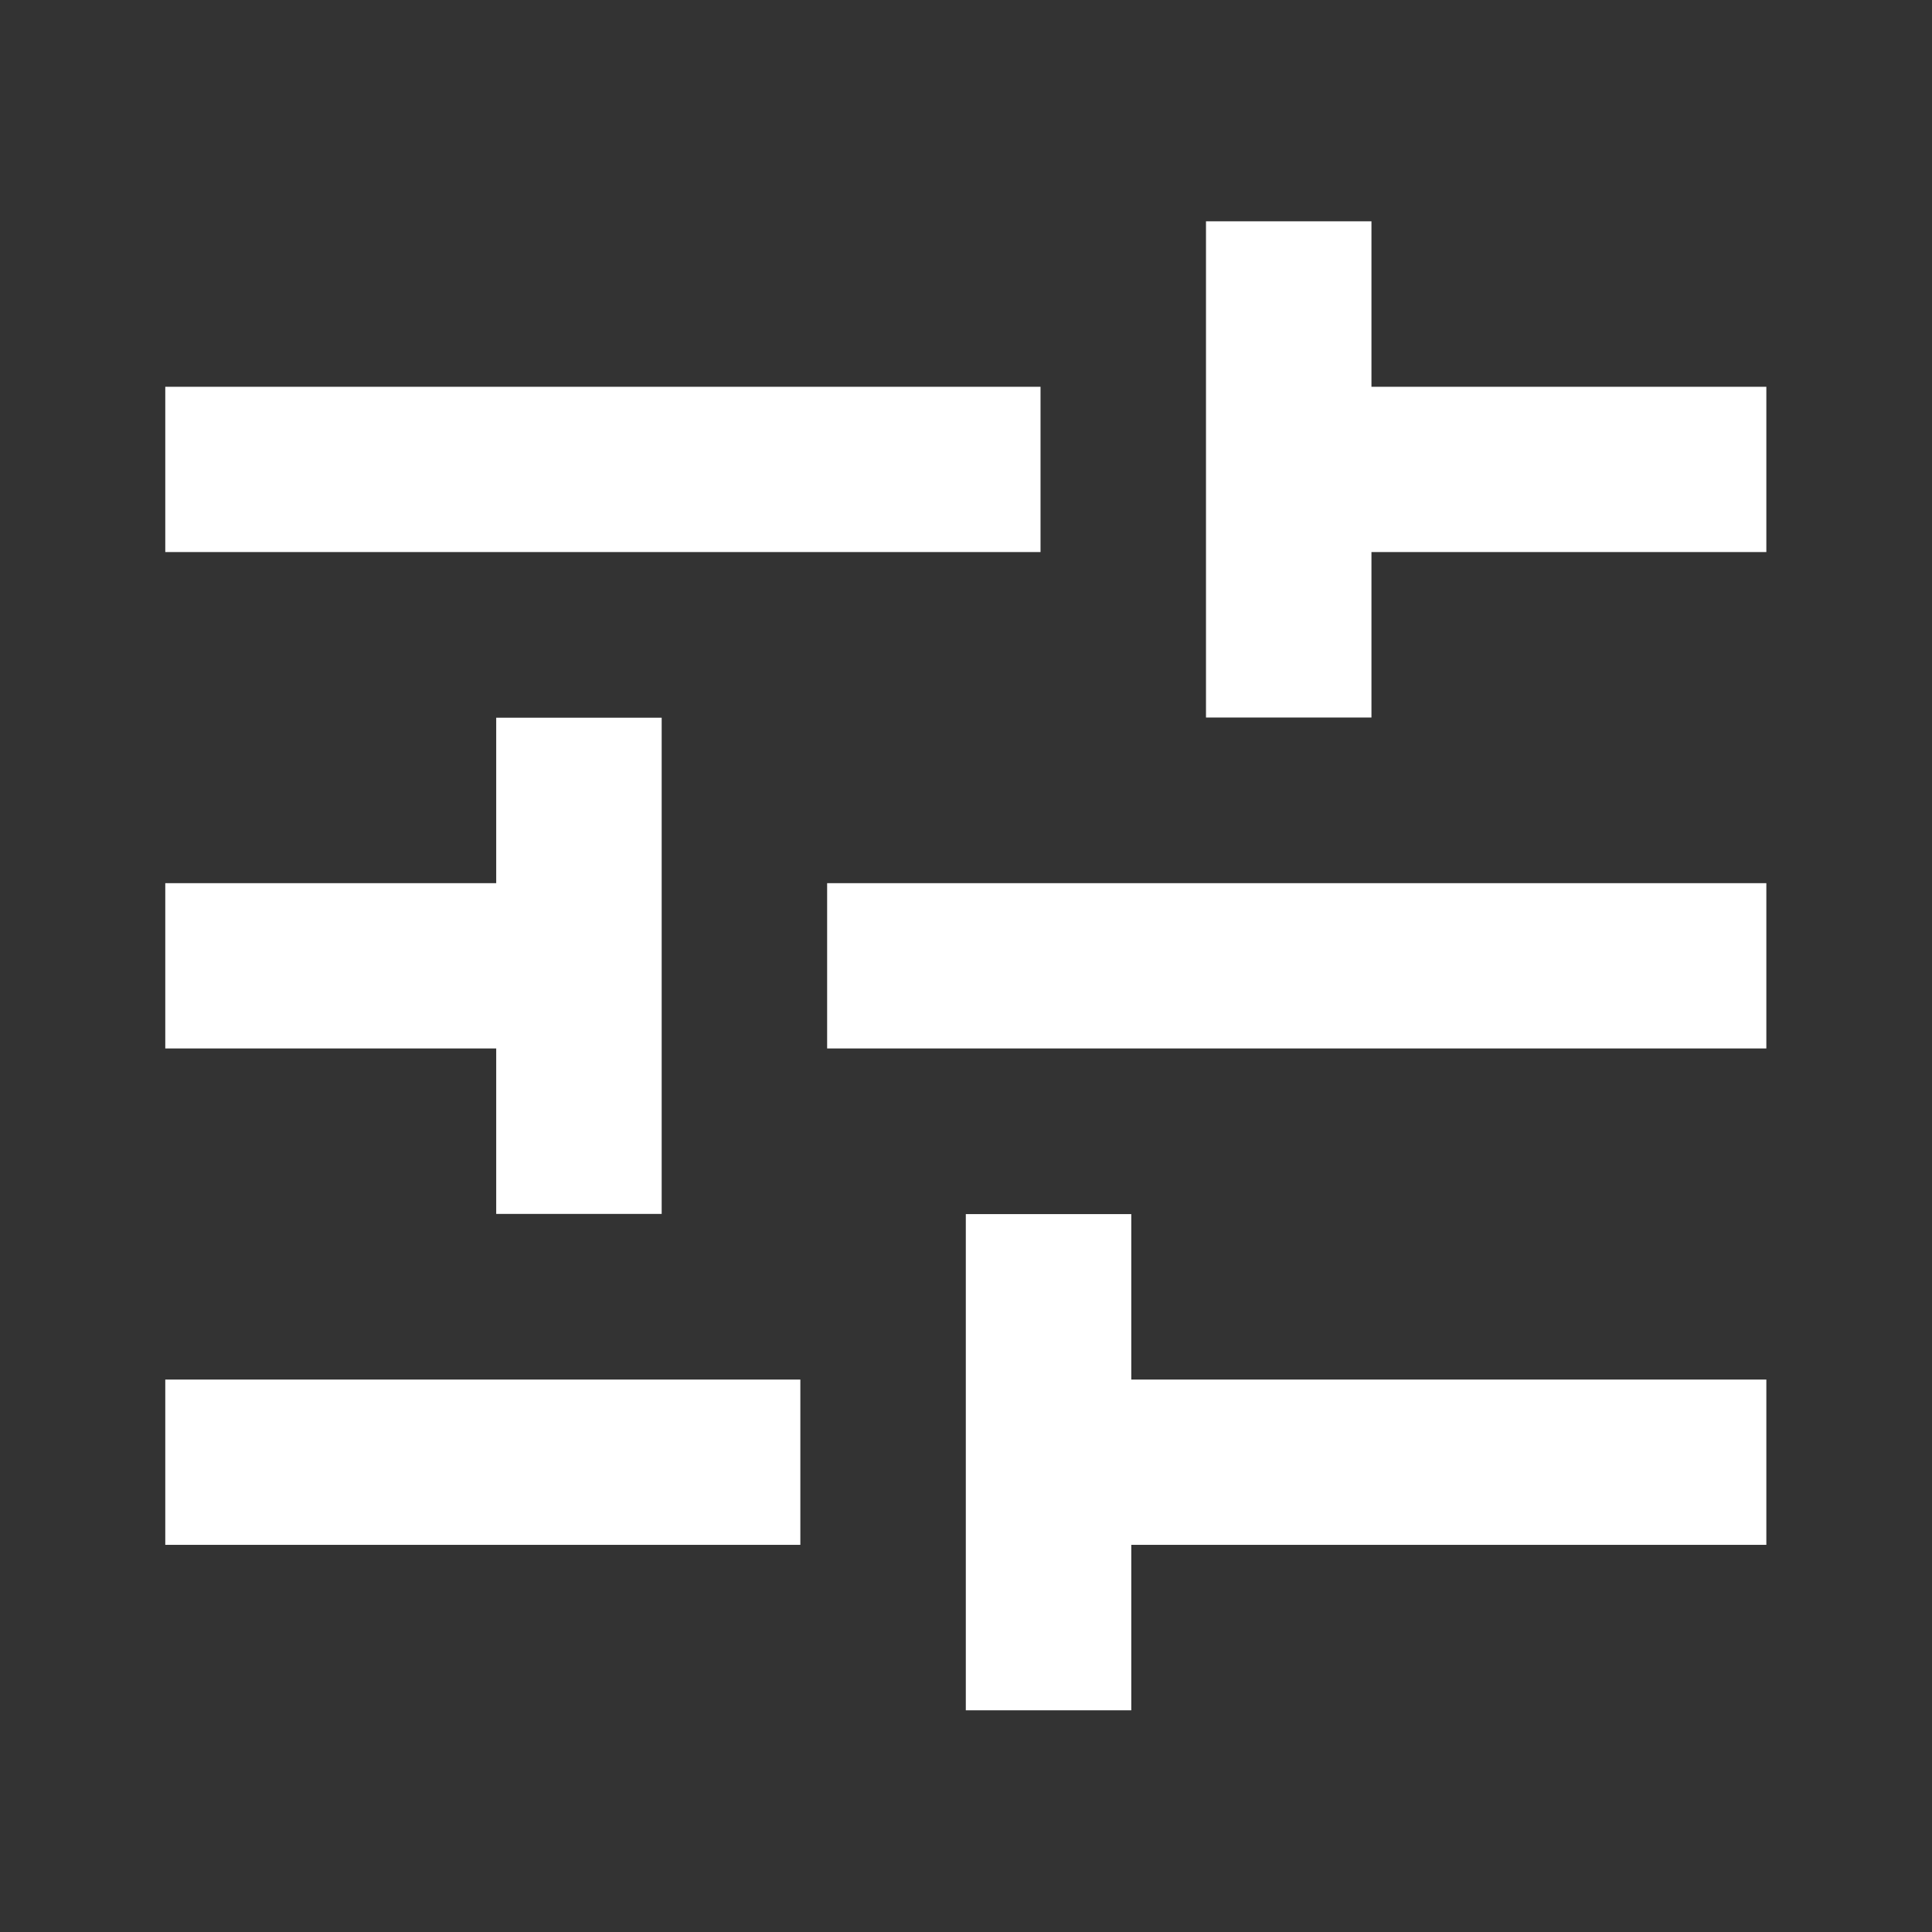
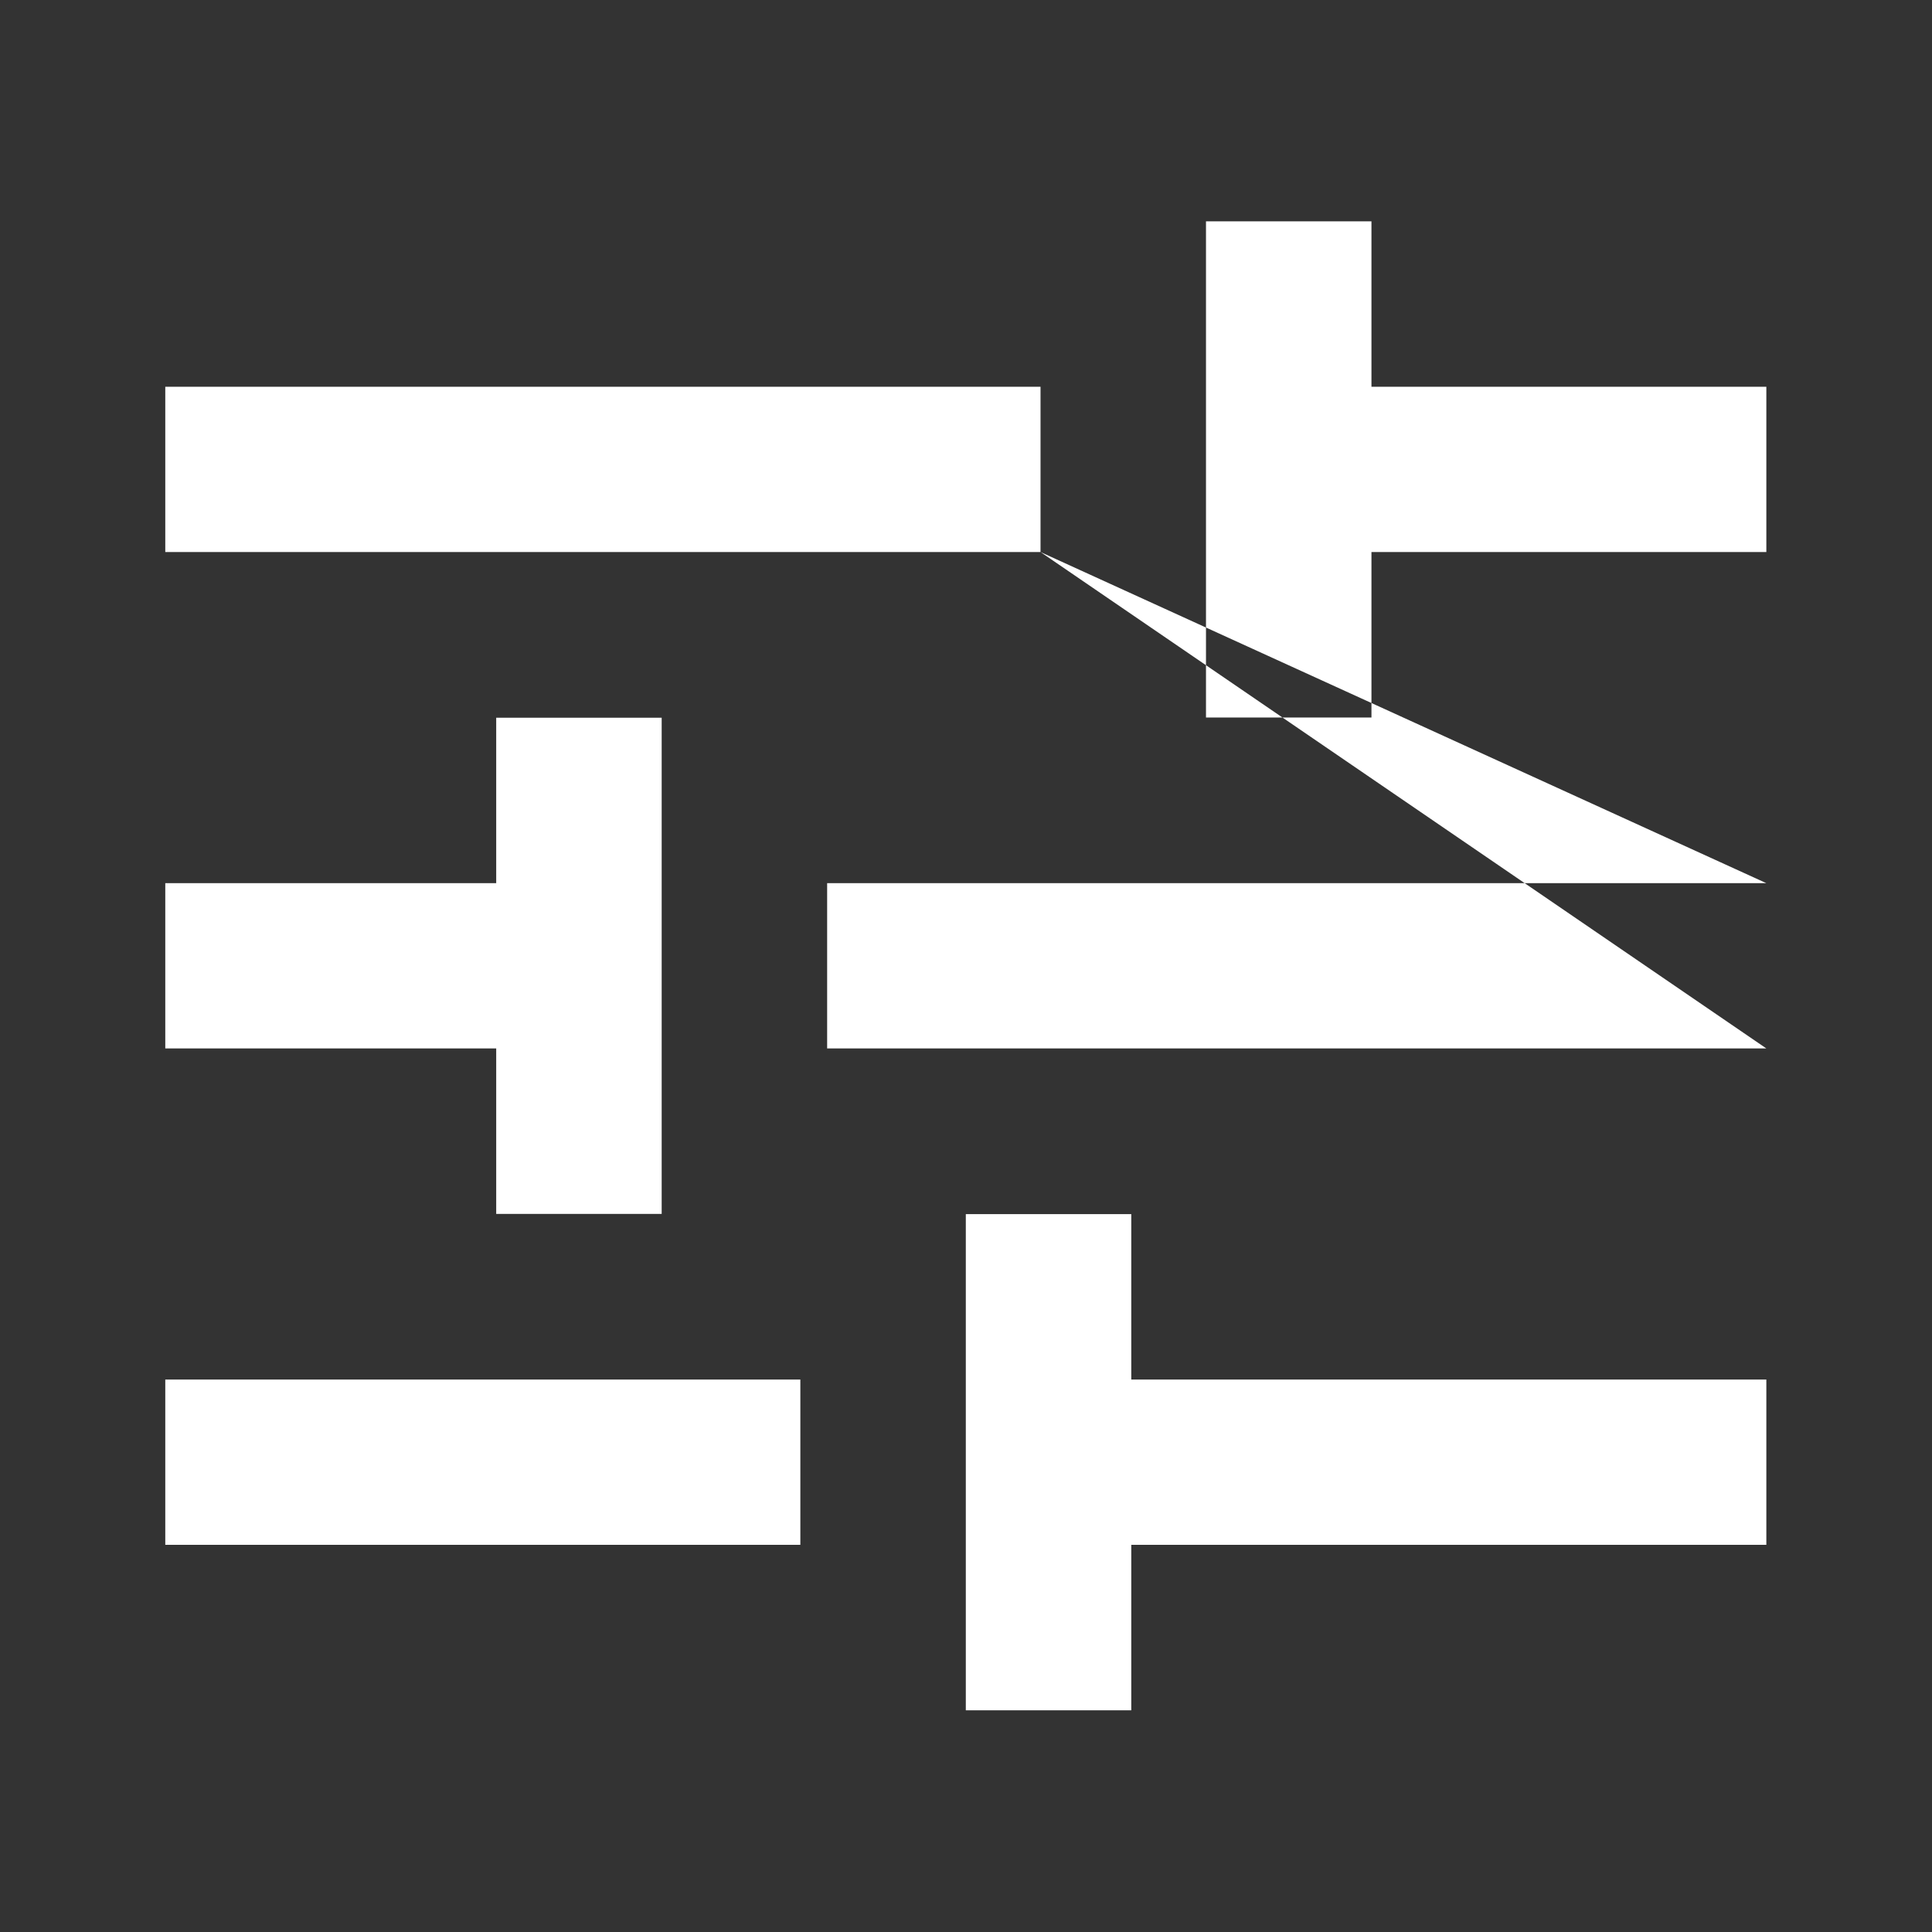
<svg xmlns="http://www.w3.org/2000/svg" xmlns:xlink="http://www.w3.org/1999/xlink" version="1.1" preserveAspectRatio="none" x="0px" y="0px" width="512px" height="512px" viewBox="0 0 512 512">
  <rect x="0" y="0" width="512" height="512" fill="#333333" stroke="none" />
  <defs>
    <g id="Layer2_0_FILL">
-       <path fill="#FFFFFF" stroke="none" d=" M 212.1 365.6 L 43.8 365.6 43.8 409.4 212.1 409.4 212.1 365.6 M 299.8 365.6 L 299.8 321.75 255.95 321.75 255.95 453.25 299.8 453.25 299.8 409.4 468.1 409.4 468.1 365.6 299.8 365.6 M 43.8 234.05 L 43.8 277.85 131.5 277.85 131.5 321.7 175.35 321.7 175.35 190.2 131.5 190.2 131.5 234.05 43.8 234.05 M 275.75 146.3 L 275.75 102.5 43.8 102.5 43.8 146.3 275.75 146.3 M 468.1 277.85 L 468.1 234.05 219.2 234.05 219.2 277.85 468.1 277.85 M 363.45 190.15 L 363.45 146.3 468.1 146.3 468.1 102.5 363.45 102.5 363.45 58.65 319.6 58.65 319.6 190.15 363.45 190.15 Z" />
+       <path fill="#FFFFFF" stroke="none" d=" M 212.1 365.6 L 43.8 365.6 43.8 409.4 212.1 409.4 212.1 365.6 M 299.8 365.6 L 299.8 321.75 255.95 321.75 255.95 453.25 299.8 453.25 299.8 409.4 468.1 409.4 468.1 365.6 299.8 365.6 M 43.8 234.05 L 43.8 277.85 131.5 277.85 131.5 321.7 175.35 321.7 175.35 190.2 131.5 190.2 131.5 234.05 43.8 234.05 M 275.75 146.3 L 275.75 102.5 43.8 102.5 43.8 146.3 275.75 146.3 L 468.1 234.05 219.2 234.05 219.2 277.85 468.1 277.85 M 363.45 190.15 L 363.45 146.3 468.1 146.3 468.1 102.5 363.45 102.5 363.45 58.65 319.6 58.65 319.6 190.15 363.45 190.15 Z" />
    </g>
  </defs>
  <g transform="matrix( 1, 0, 0, 1, 0,0) ">
    <use xlink:href="#Layer2_0_FILL" />
  </g>
</svg>